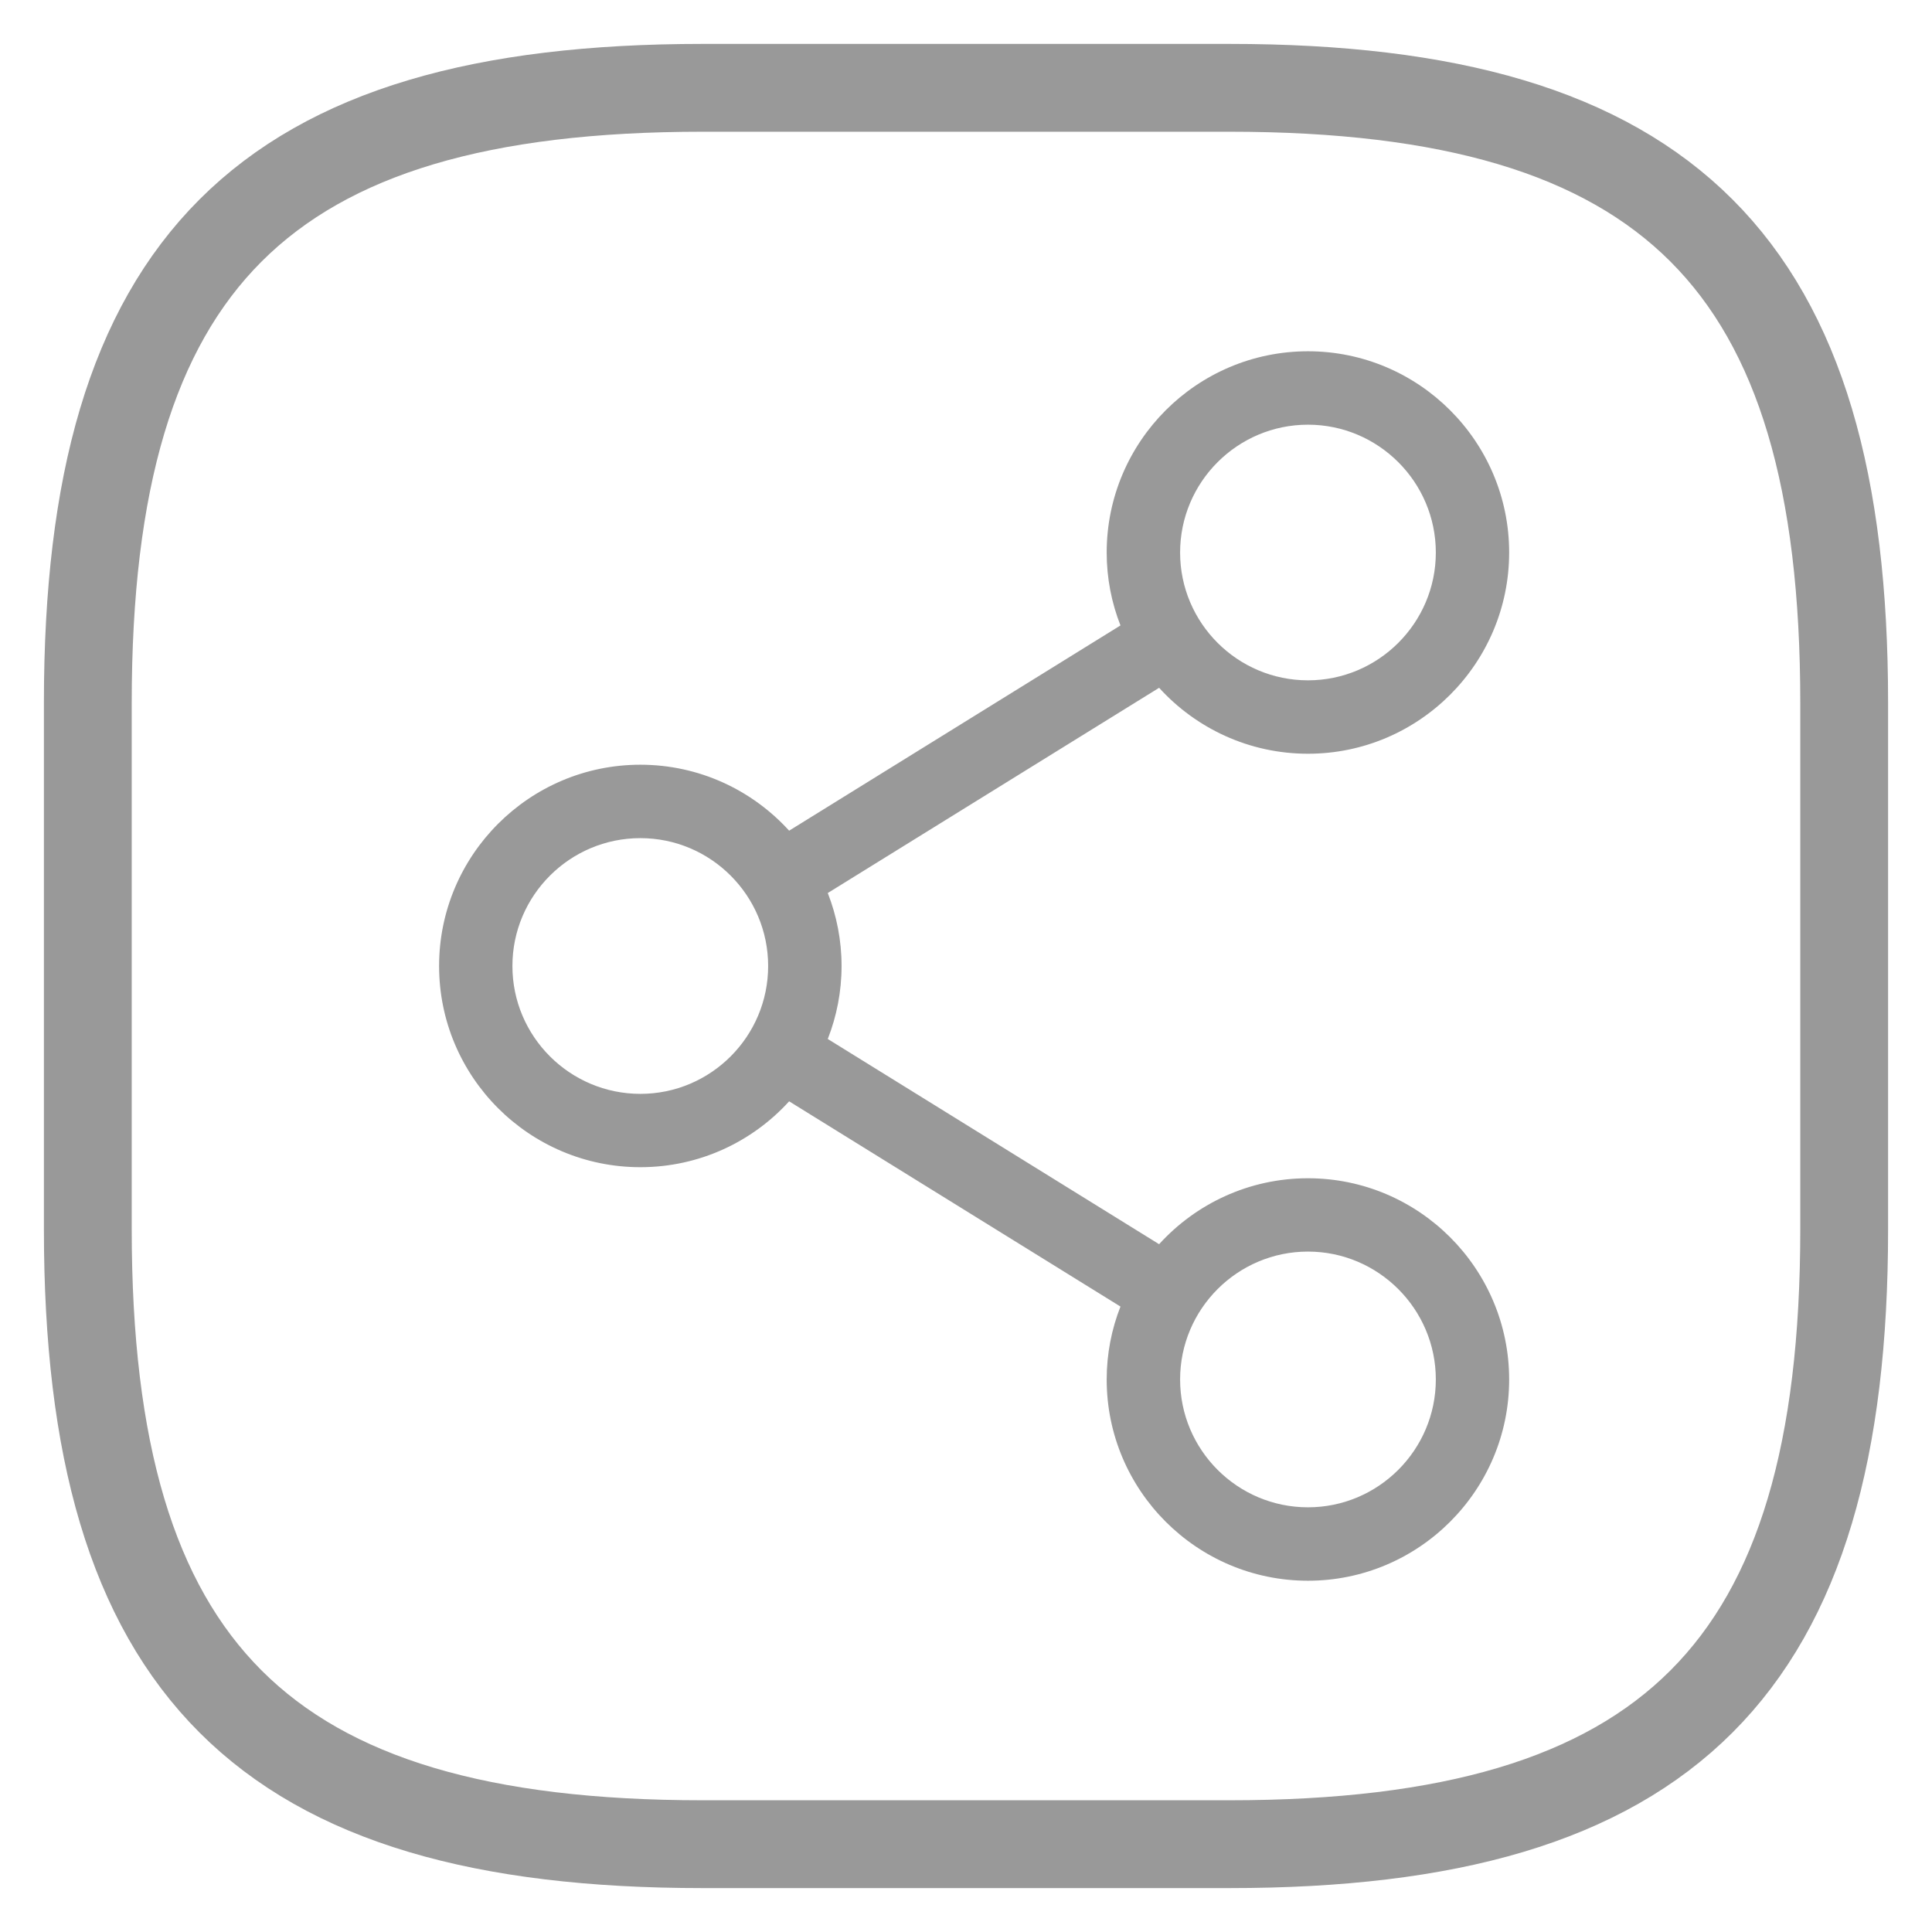
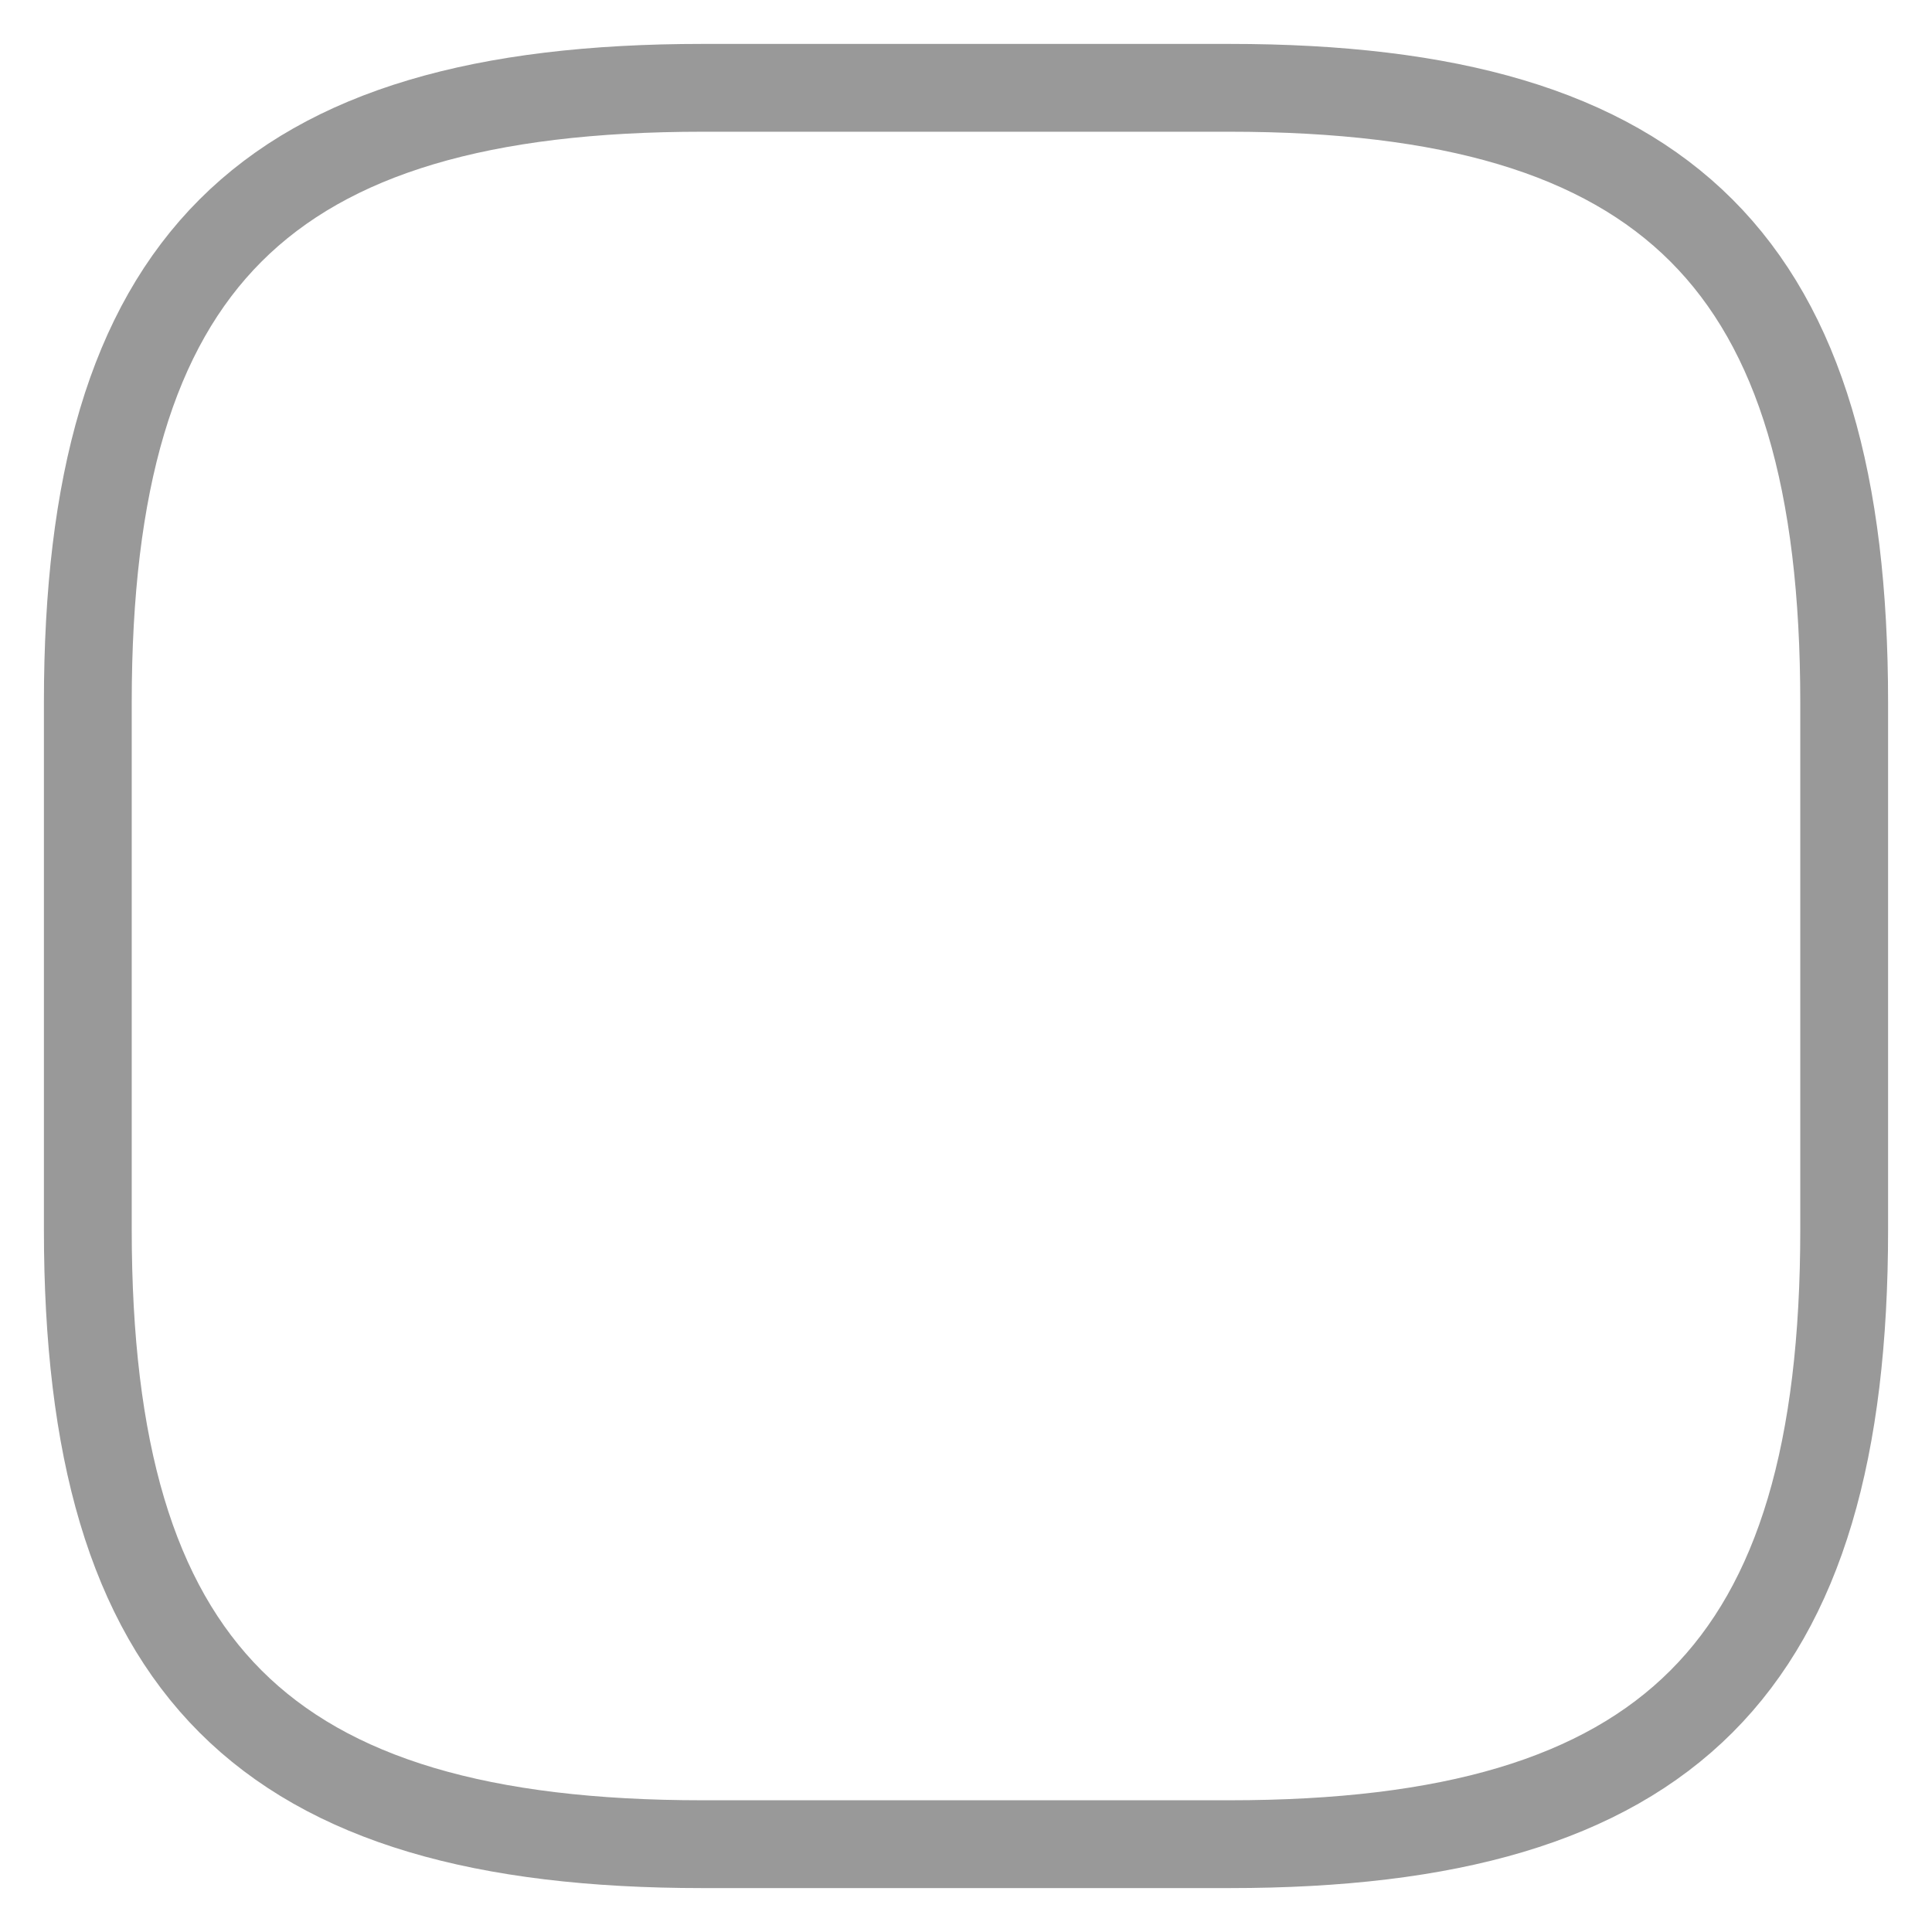
<svg xmlns="http://www.w3.org/2000/svg" width="22" height="22" viewBox="0 0 22 22" fill="none">
  <path opacity="0.4" d="M14 21H8C3 21 1 19 1 14V8C1 3 3 1 8 1H14C19 1 21 3 21 8V14C21 19 19 21 14 21Z" stroke="black" stroke-linecap="round" stroke-linejoin="round" />
-   <path d="M14.894 13.417C14.223 13.417 13.618 13.707 13.199 14.168L9.426 11.831C9.527 11.573 9.583 11.293 9.583 11C9.583 10.707 9.527 10.427 9.426 10.169L13.199 7.832C13.618 8.293 14.223 8.583 14.894 8.583C16.157 8.583 17.185 7.555 17.185 6.291C17.185 5.028 16.157 4 14.894 4C13.63 4 12.602 5.028 12.602 6.292C12.602 6.585 12.658 6.865 12.759 7.122L8.986 9.459C8.567 8.998 7.962 8.708 7.292 8.708C6.028 8.708 5 9.737 5 11C5 12.264 6.028 13.291 7.292 13.291C7.962 13.291 8.567 13.002 8.986 12.541L12.759 14.878C12.658 15.135 12.602 15.415 12.602 15.709C12.602 16.972 13.63 18 14.894 18C16.157 18 17.185 16.972 17.185 15.709C17.185 14.445 16.157 13.417 14.894 13.417ZM13.438 6.292C13.438 5.489 14.091 4.836 14.894 4.836C15.696 4.836 16.35 5.489 16.35 6.292C16.35 7.094 15.696 7.747 14.894 7.747C14.091 7.747 13.438 7.094 13.438 6.292ZM7.292 12.456C6.489 12.456 5.835 11.803 5.835 11C5.835 10.197 6.489 9.544 7.292 9.544C8.094 9.544 8.747 10.197 8.747 11C8.747 11.803 8.094 12.456 7.292 12.456ZM13.438 15.708C13.438 14.906 14.091 14.252 14.894 14.252C15.696 14.252 16.35 14.906 16.35 15.708C16.35 16.511 15.696 17.164 14.894 17.164C14.091 17.164 13.438 16.511 13.438 15.708Z" fill="#999999" />
</svg>